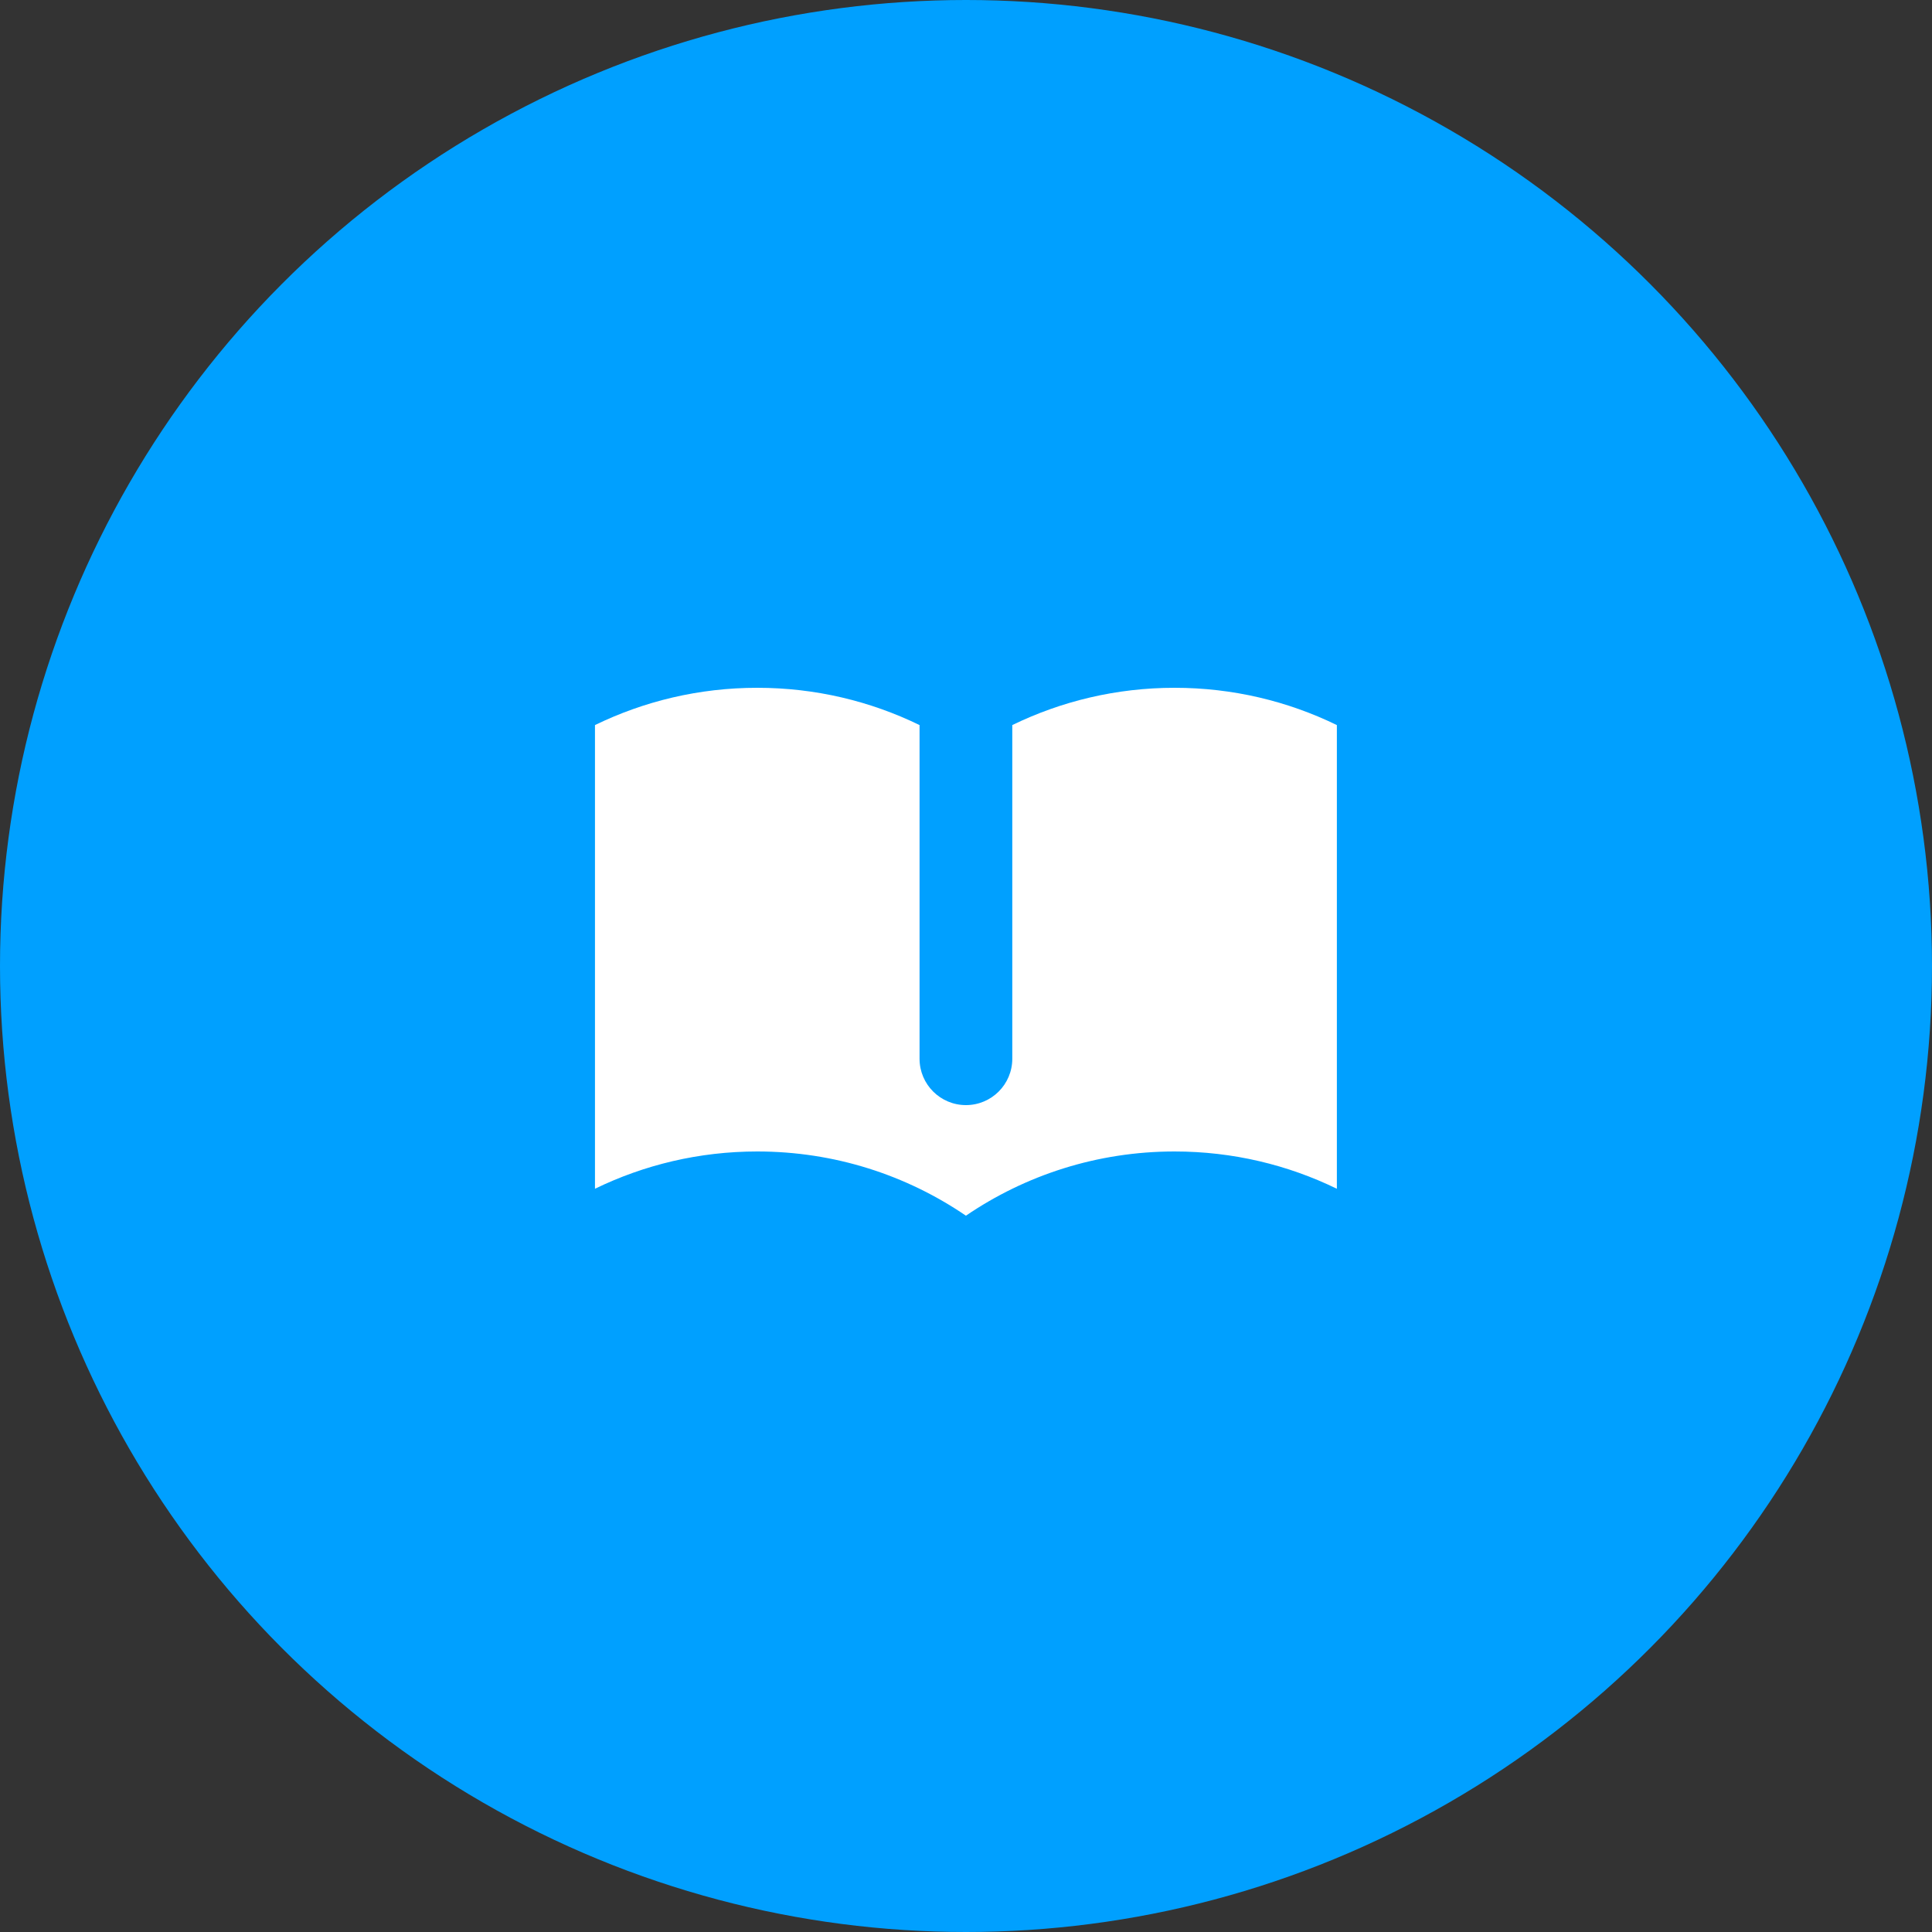
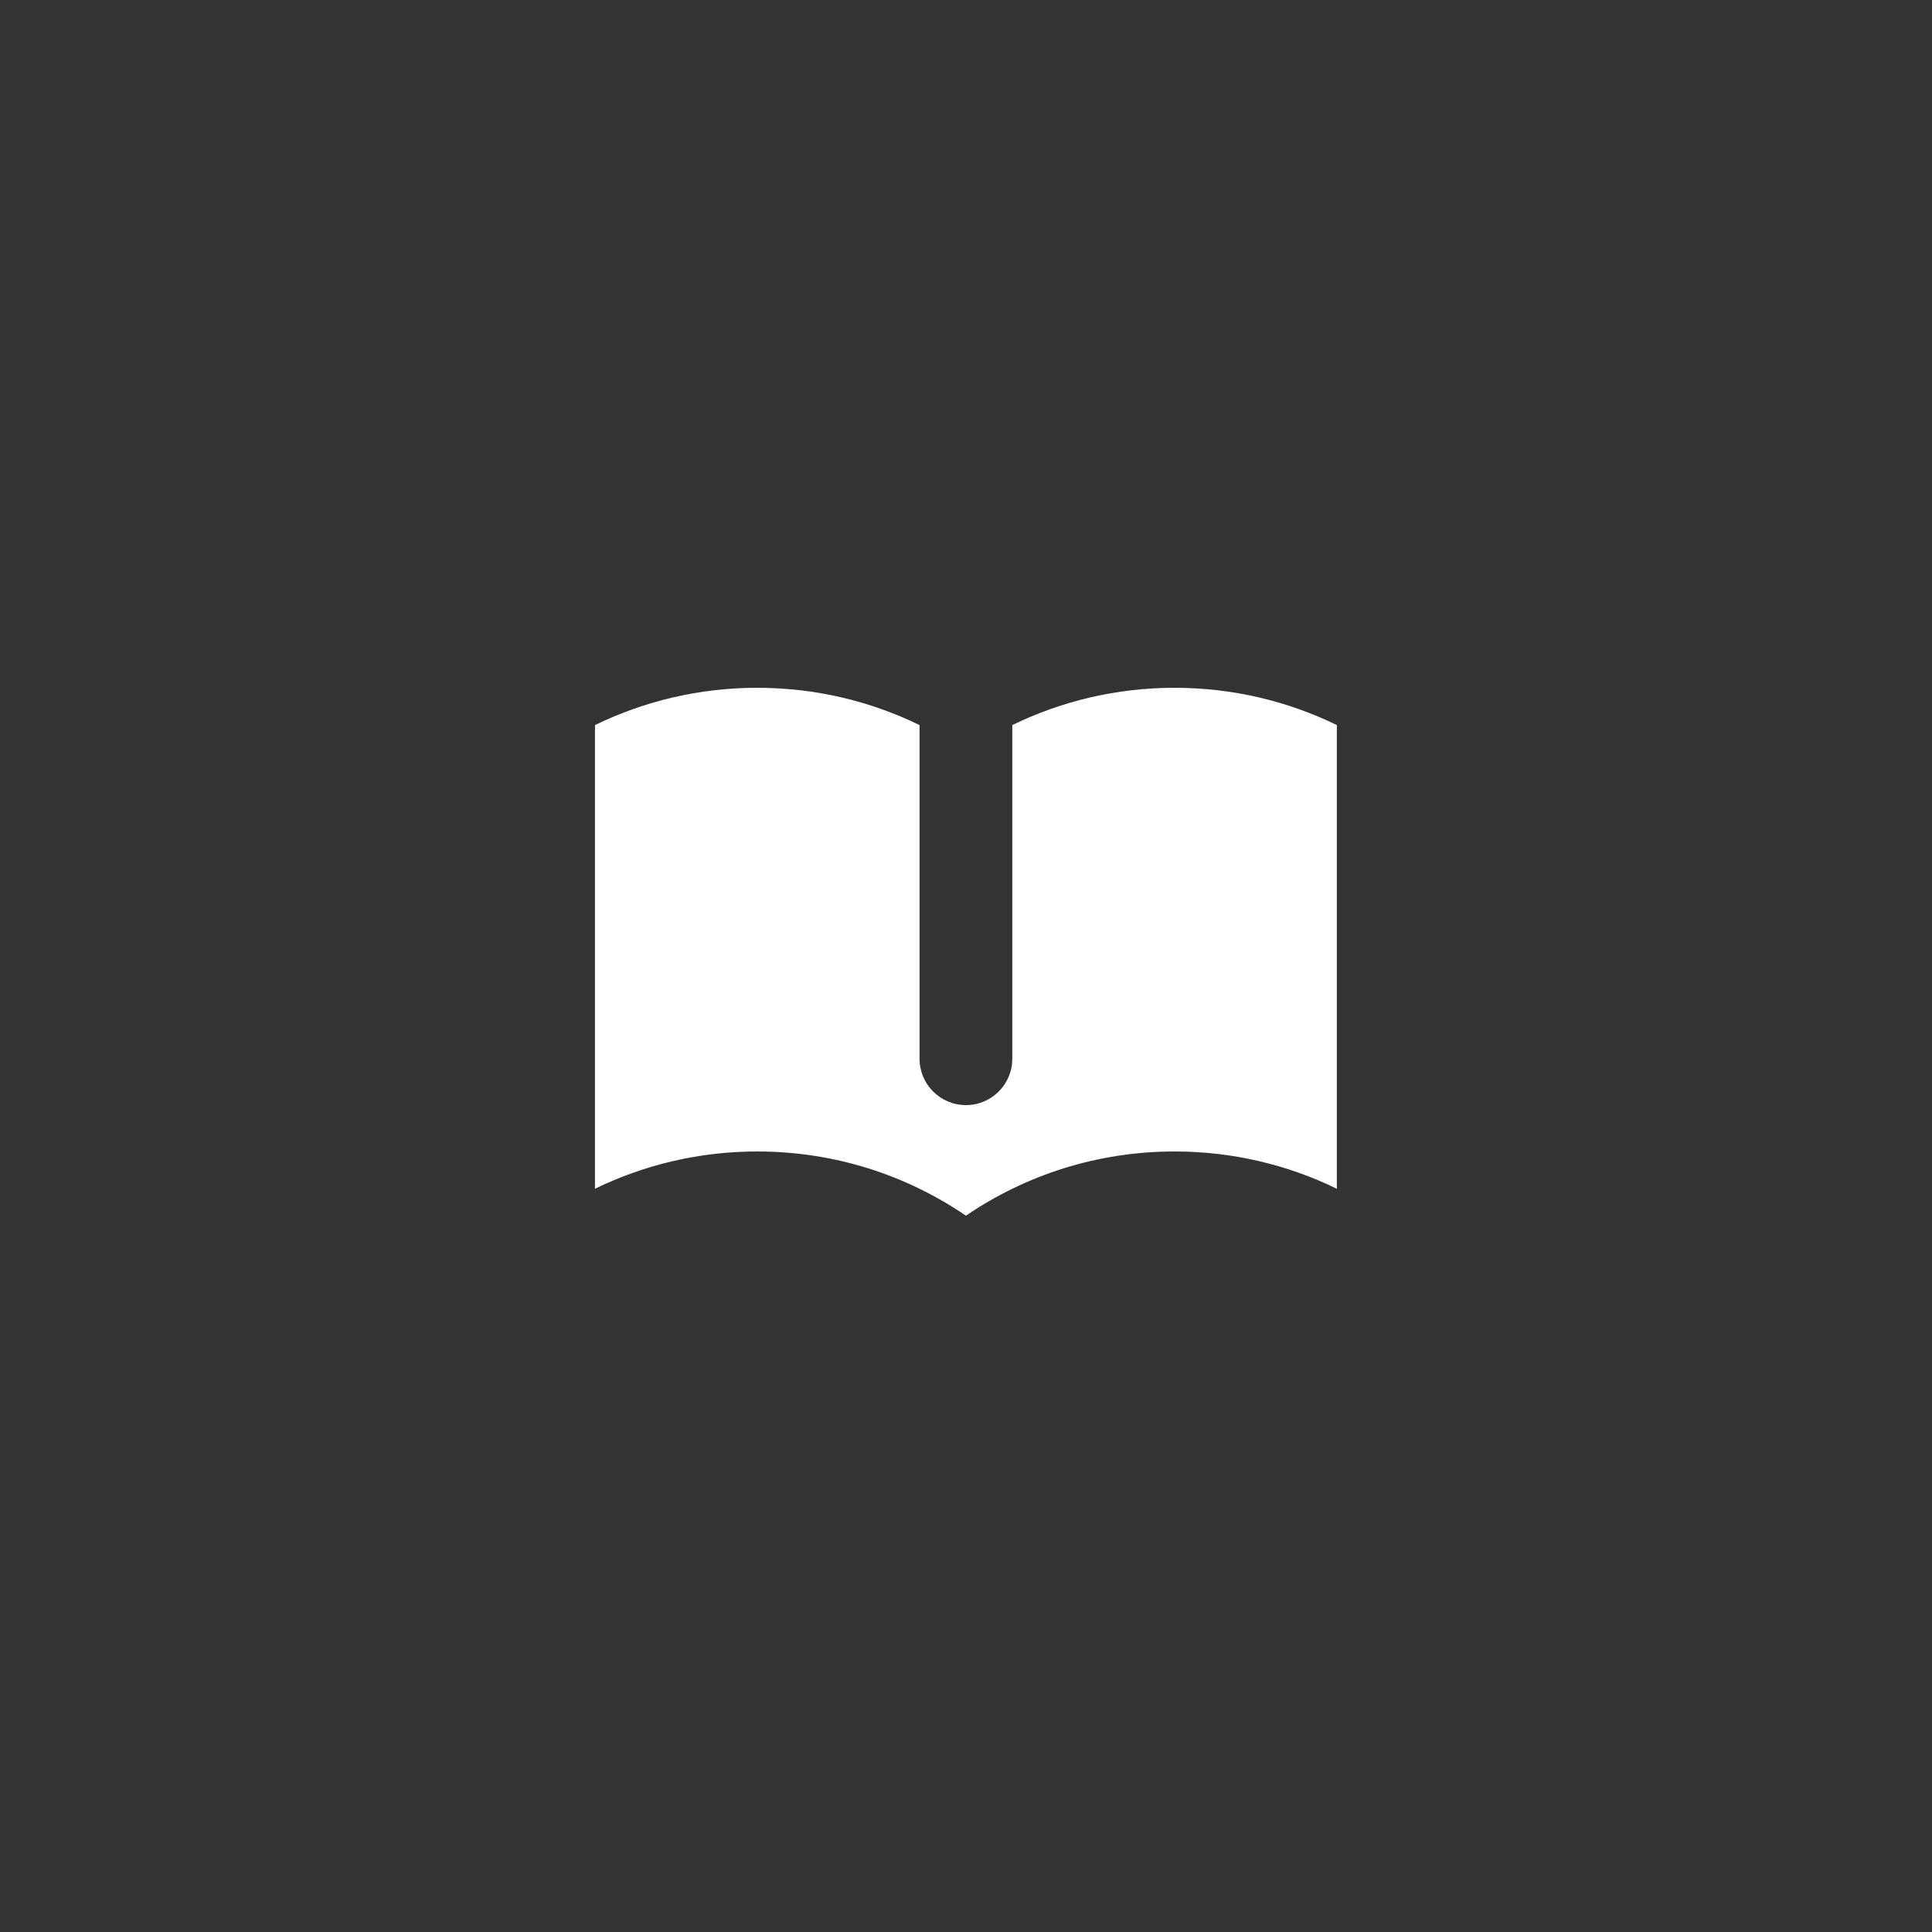
<svg xmlns="http://www.w3.org/2000/svg" width="50" height="50" viewBox="0 0 50 50" fill="none">
  <rect x="0" y="0" width="50" height="50" fill="#333333" stroke="none" />
-   <circle cx="25" cy="25" r="25" fill="#00A0FF" />
  <path d="M23.798 18.765C22.53 18.147 21.105 17.8 19.598 17.8C18.092 17.8 16.667 18.147 15.398 18.765V30.765C16.667 30.147 18.092 29.8 19.598 29.8C21.601 29.8 23.46 30.413 24.998 31.462C26.537 30.413 28.396 29.8 30.398 29.8C31.905 29.8 33.33 30.147 34.598 30.765V18.765C33.33 18.147 31.905 17.8 30.398 17.8C28.892 17.8 27.467 18.147 26.198 18.765V27.4C26.198 28.063 25.661 28.6 24.998 28.6C24.336 28.6 23.798 28.063 23.798 27.4V18.765Z" fill="white" />
</svg>